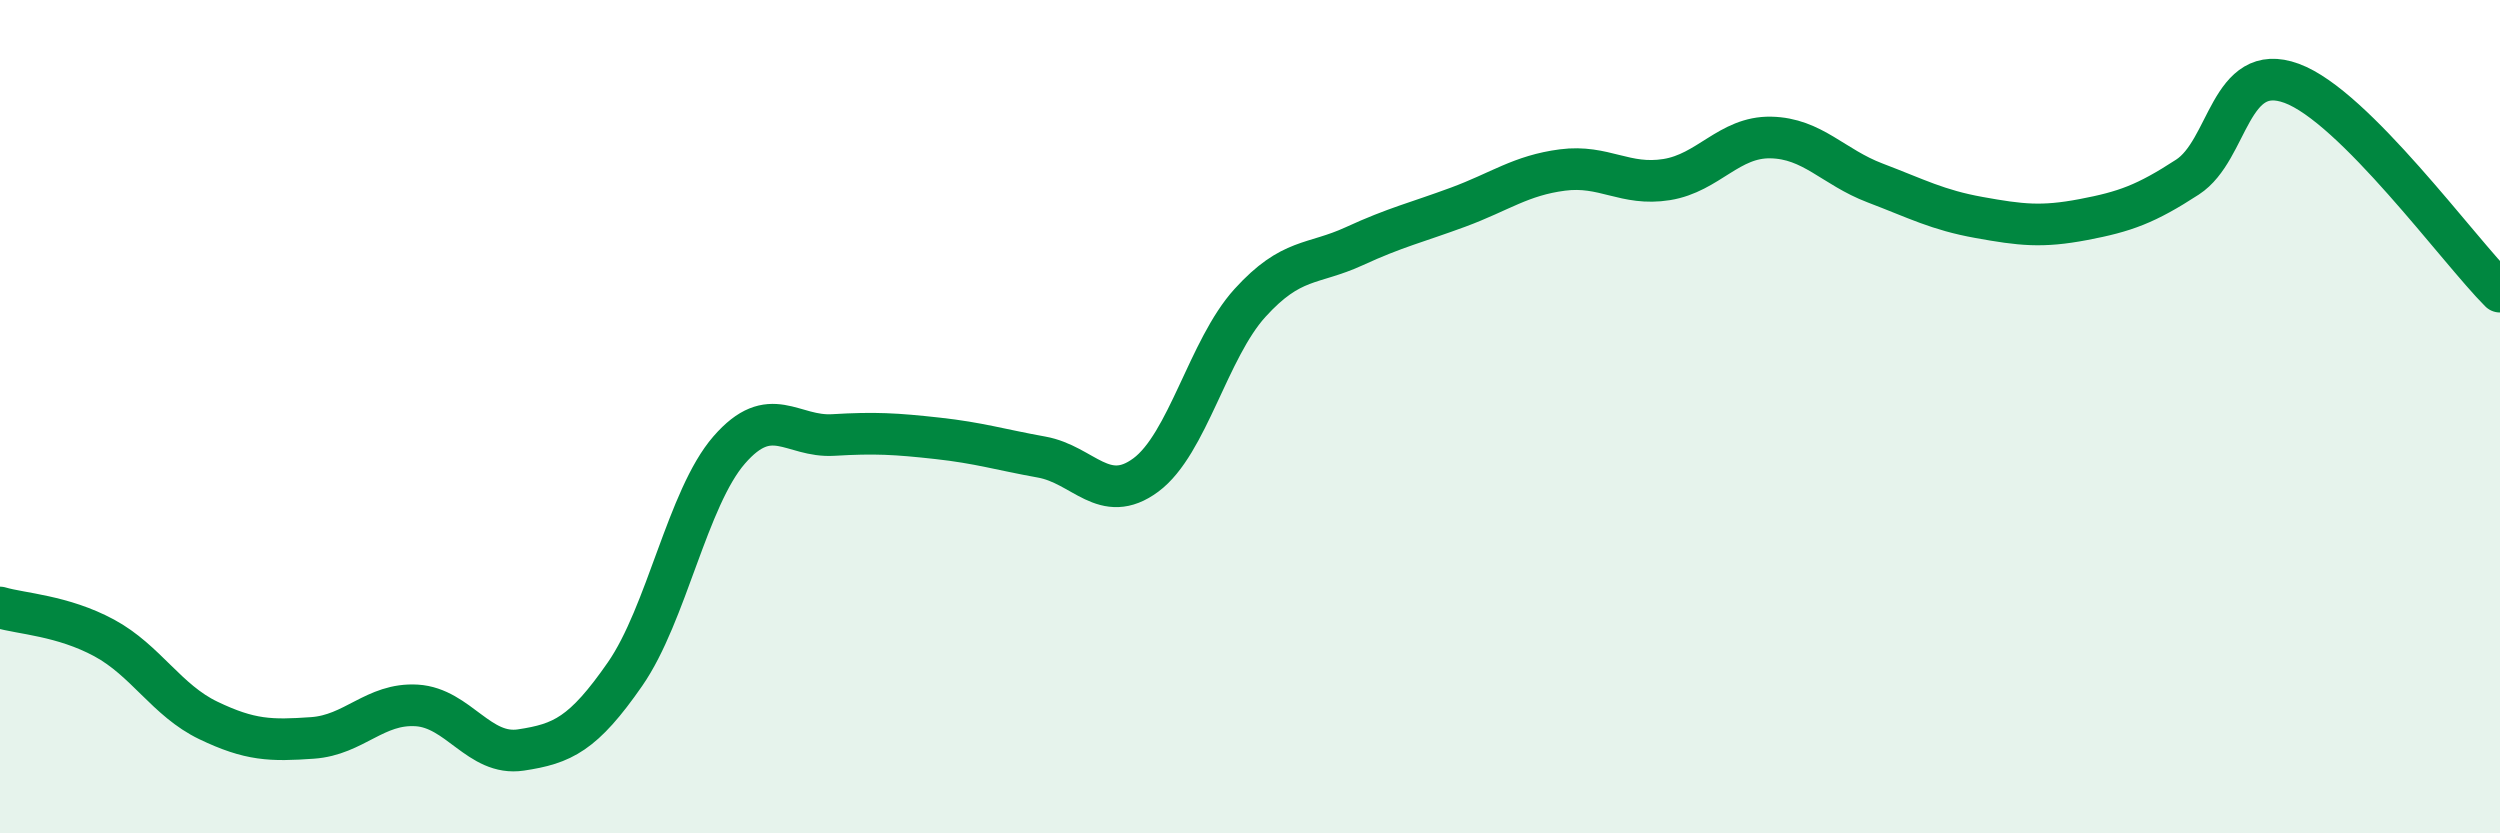
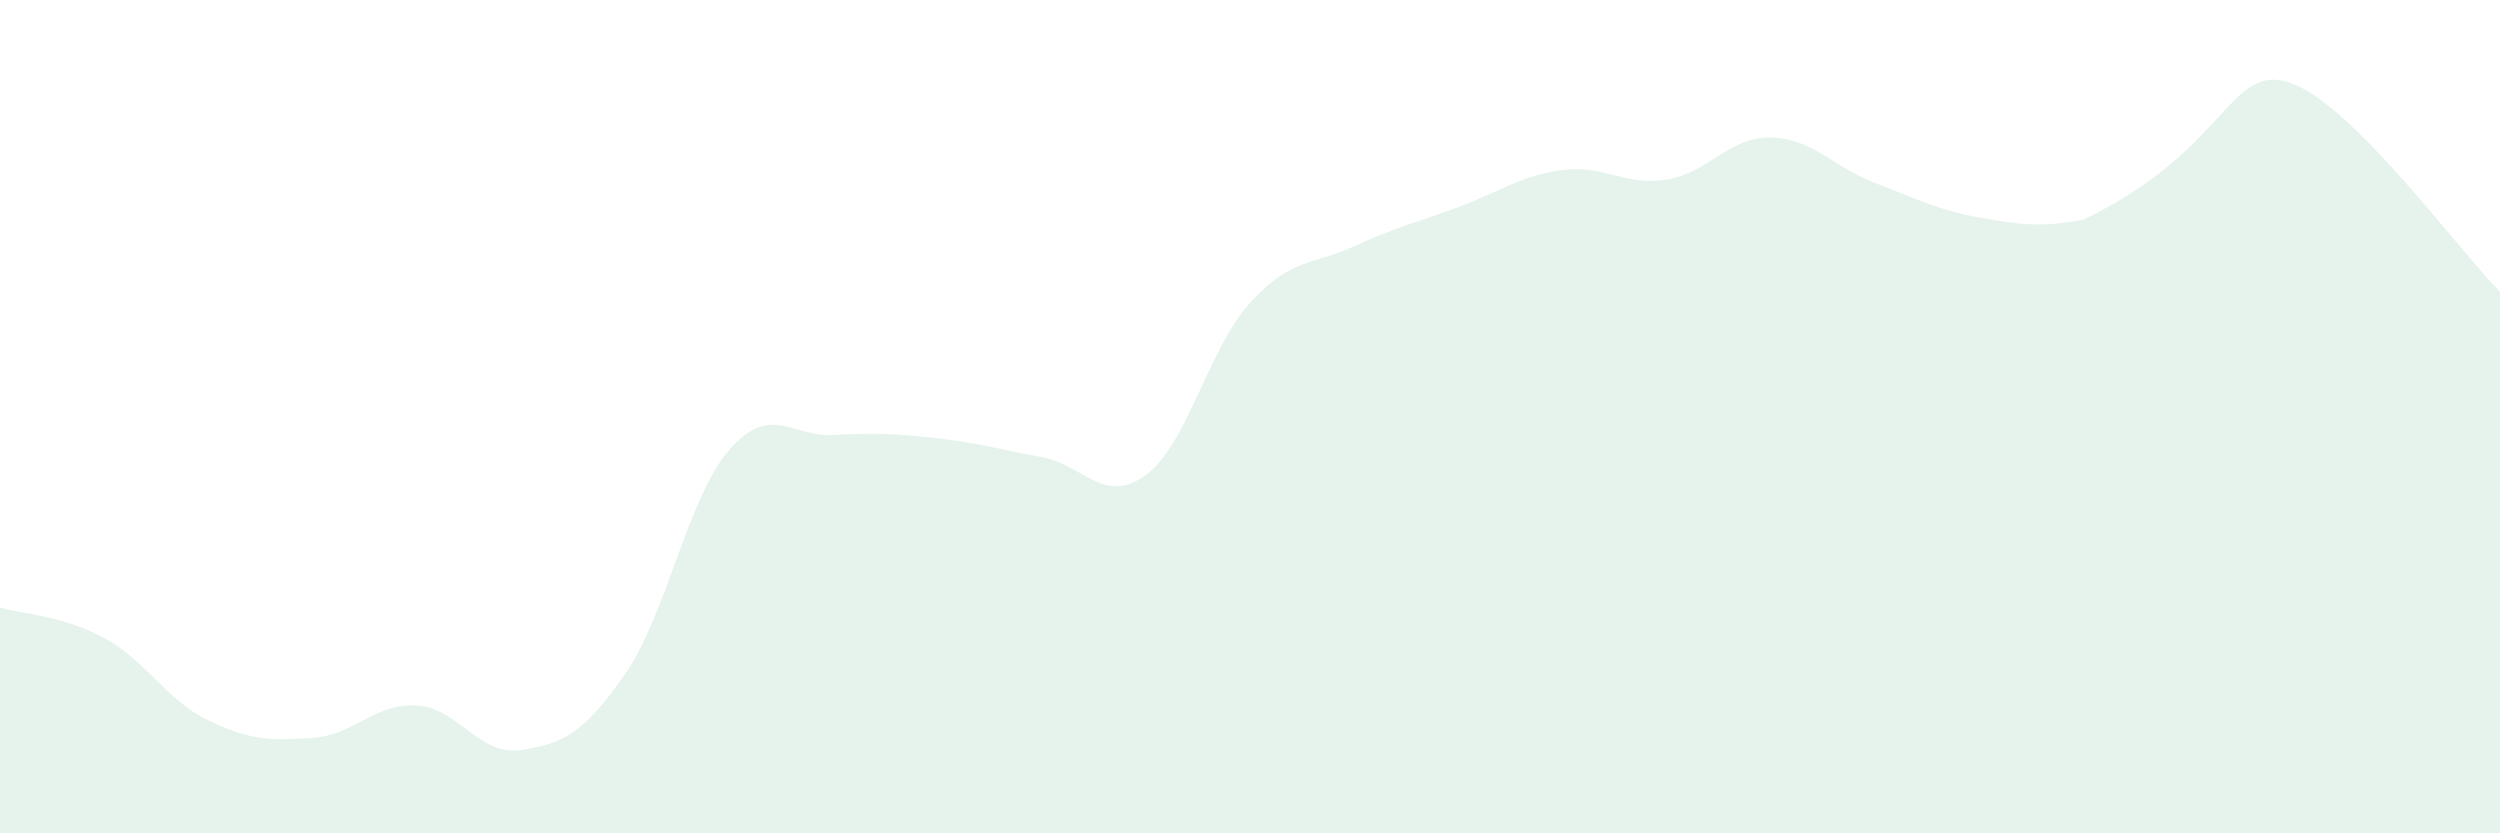
<svg xmlns="http://www.w3.org/2000/svg" width="60" height="20" viewBox="0 0 60 20">
-   <path d="M 0,14.58 C 0.5,14.73 1.5,14.77 2.5,15.31 C 3.5,15.85 4,16.81 5,17.29 C 6,17.77 6.5,17.78 7.5,17.71 C 8.5,17.64 9,16.87 10,16.93 C 11,16.99 11.5,18.15 12.5,18 C 13.5,17.85 14,17.62 15,16.18 C 16,14.74 16.5,11.95 17.5,10.8 C 18.5,9.65 19,10.5 20,10.44 C 21,10.38 21.5,10.41 22.5,10.52 C 23.5,10.63 24,10.79 25,10.97 C 26,11.15 26.5,12.14 27.5,11.4 C 28.5,10.66 29,8.37 30,7.27 C 31,6.17 31.5,6.37 32.5,5.91 C 33.5,5.45 34,5.34 35,4.97 C 36,4.6 36.5,4.21 37.5,4.08 C 38.5,3.95 39,4.47 40,4.31 C 41,4.15 41.5,3.28 42.5,3.3 C 43.5,3.32 44,4.01 45,4.39 C 46,4.77 46.5,5.04 47.5,5.22 C 48.5,5.4 49,5.46 50,5.27 C 51,5.08 51.5,4.9 52.5,4.25 C 53.5,3.6 53.5,1.45 55,2 C 56.5,2.55 59,6 60,7L60 20L0 20Z" fill="#008740" opacity="0.1" stroke-linecap="round" stroke-linejoin="round" />
-   <path d="M 0,14.58 C 0.5,14.73 1.5,14.77 2.5,15.31 C 3.5,15.85 4,16.81 5,17.29 C 6,17.77 6.5,17.78 7.5,17.71 C 8.5,17.64 9,16.87 10,16.93 C 11,16.99 11.5,18.15 12.5,18 C 13.5,17.85 14,17.62 15,16.18 C 16,14.74 16.5,11.95 17.5,10.8 C 18.5,9.65 19,10.5 20,10.44 C 21,10.38 21.5,10.41 22.5,10.52 C 23.5,10.63 24,10.79 25,10.97 C 26,11.15 26.5,12.14 27.5,11.4 C 28.5,10.66 29,8.37 30,7.27 C 31,6.17 31.5,6.37 32.5,5.91 C 33.5,5.45 34,5.34 35,4.97 C 36,4.6 36.5,4.21 37.5,4.08 C 38.5,3.95 39,4.47 40,4.31 C 41,4.15 41.5,3.28 42.5,3.3 C 43.5,3.32 44,4.01 45,4.39 C 46,4.77 46.5,5.04 47.5,5.22 C 48.5,5.4 49,5.46 50,5.27 C 51,5.08 51.5,4.9 52.5,4.25 C 53.5,3.6 53.5,1.45 55,2 C 56.5,2.55 59,6 60,7" stroke="#008740" stroke-width="1" fill="none" stroke-linecap="round" stroke-linejoin="round" />
+   <path d="M 0,14.58 C 0.5,14.73 1.5,14.77 2.5,15.31 C 3.5,15.85 4,16.81 5,17.29 C 6,17.77 6.5,17.78 7.5,17.71 C 8.5,17.64 9,16.87 10,16.93 C 11,16.99 11.5,18.15 12.5,18 C 13.5,17.85 14,17.62 15,16.18 C 16,14.74 16.5,11.95 17.5,10.8 C 18.5,9.65 19,10.5 20,10.44 C 21,10.38 21.5,10.41 22.5,10.52 C 23.5,10.63 24,10.79 25,10.97 C 26,11.15 26.5,12.14 27.5,11.4 C 28.5,10.66 29,8.37 30,7.27 C 31,6.17 31.5,6.37 32.5,5.91 C 33.5,5.45 34,5.34 35,4.97 C 36,4.6 36.5,4.21 37.5,4.08 C 38.5,3.95 39,4.47 40,4.31 C 41,4.15 41.5,3.28 42.5,3.3 C 43.5,3.32 44,4.01 45,4.39 C 46,4.77 46.5,5.04 47.5,5.22 C 48.5,5.4 49,5.46 50,5.27 C 53.5,3.6 53.5,1.45 55,2 C 56.5,2.55 59,6 60,7L60 20L0 20Z" fill="#008740" opacity="0.1" stroke-linecap="round" stroke-linejoin="round" />
</svg>